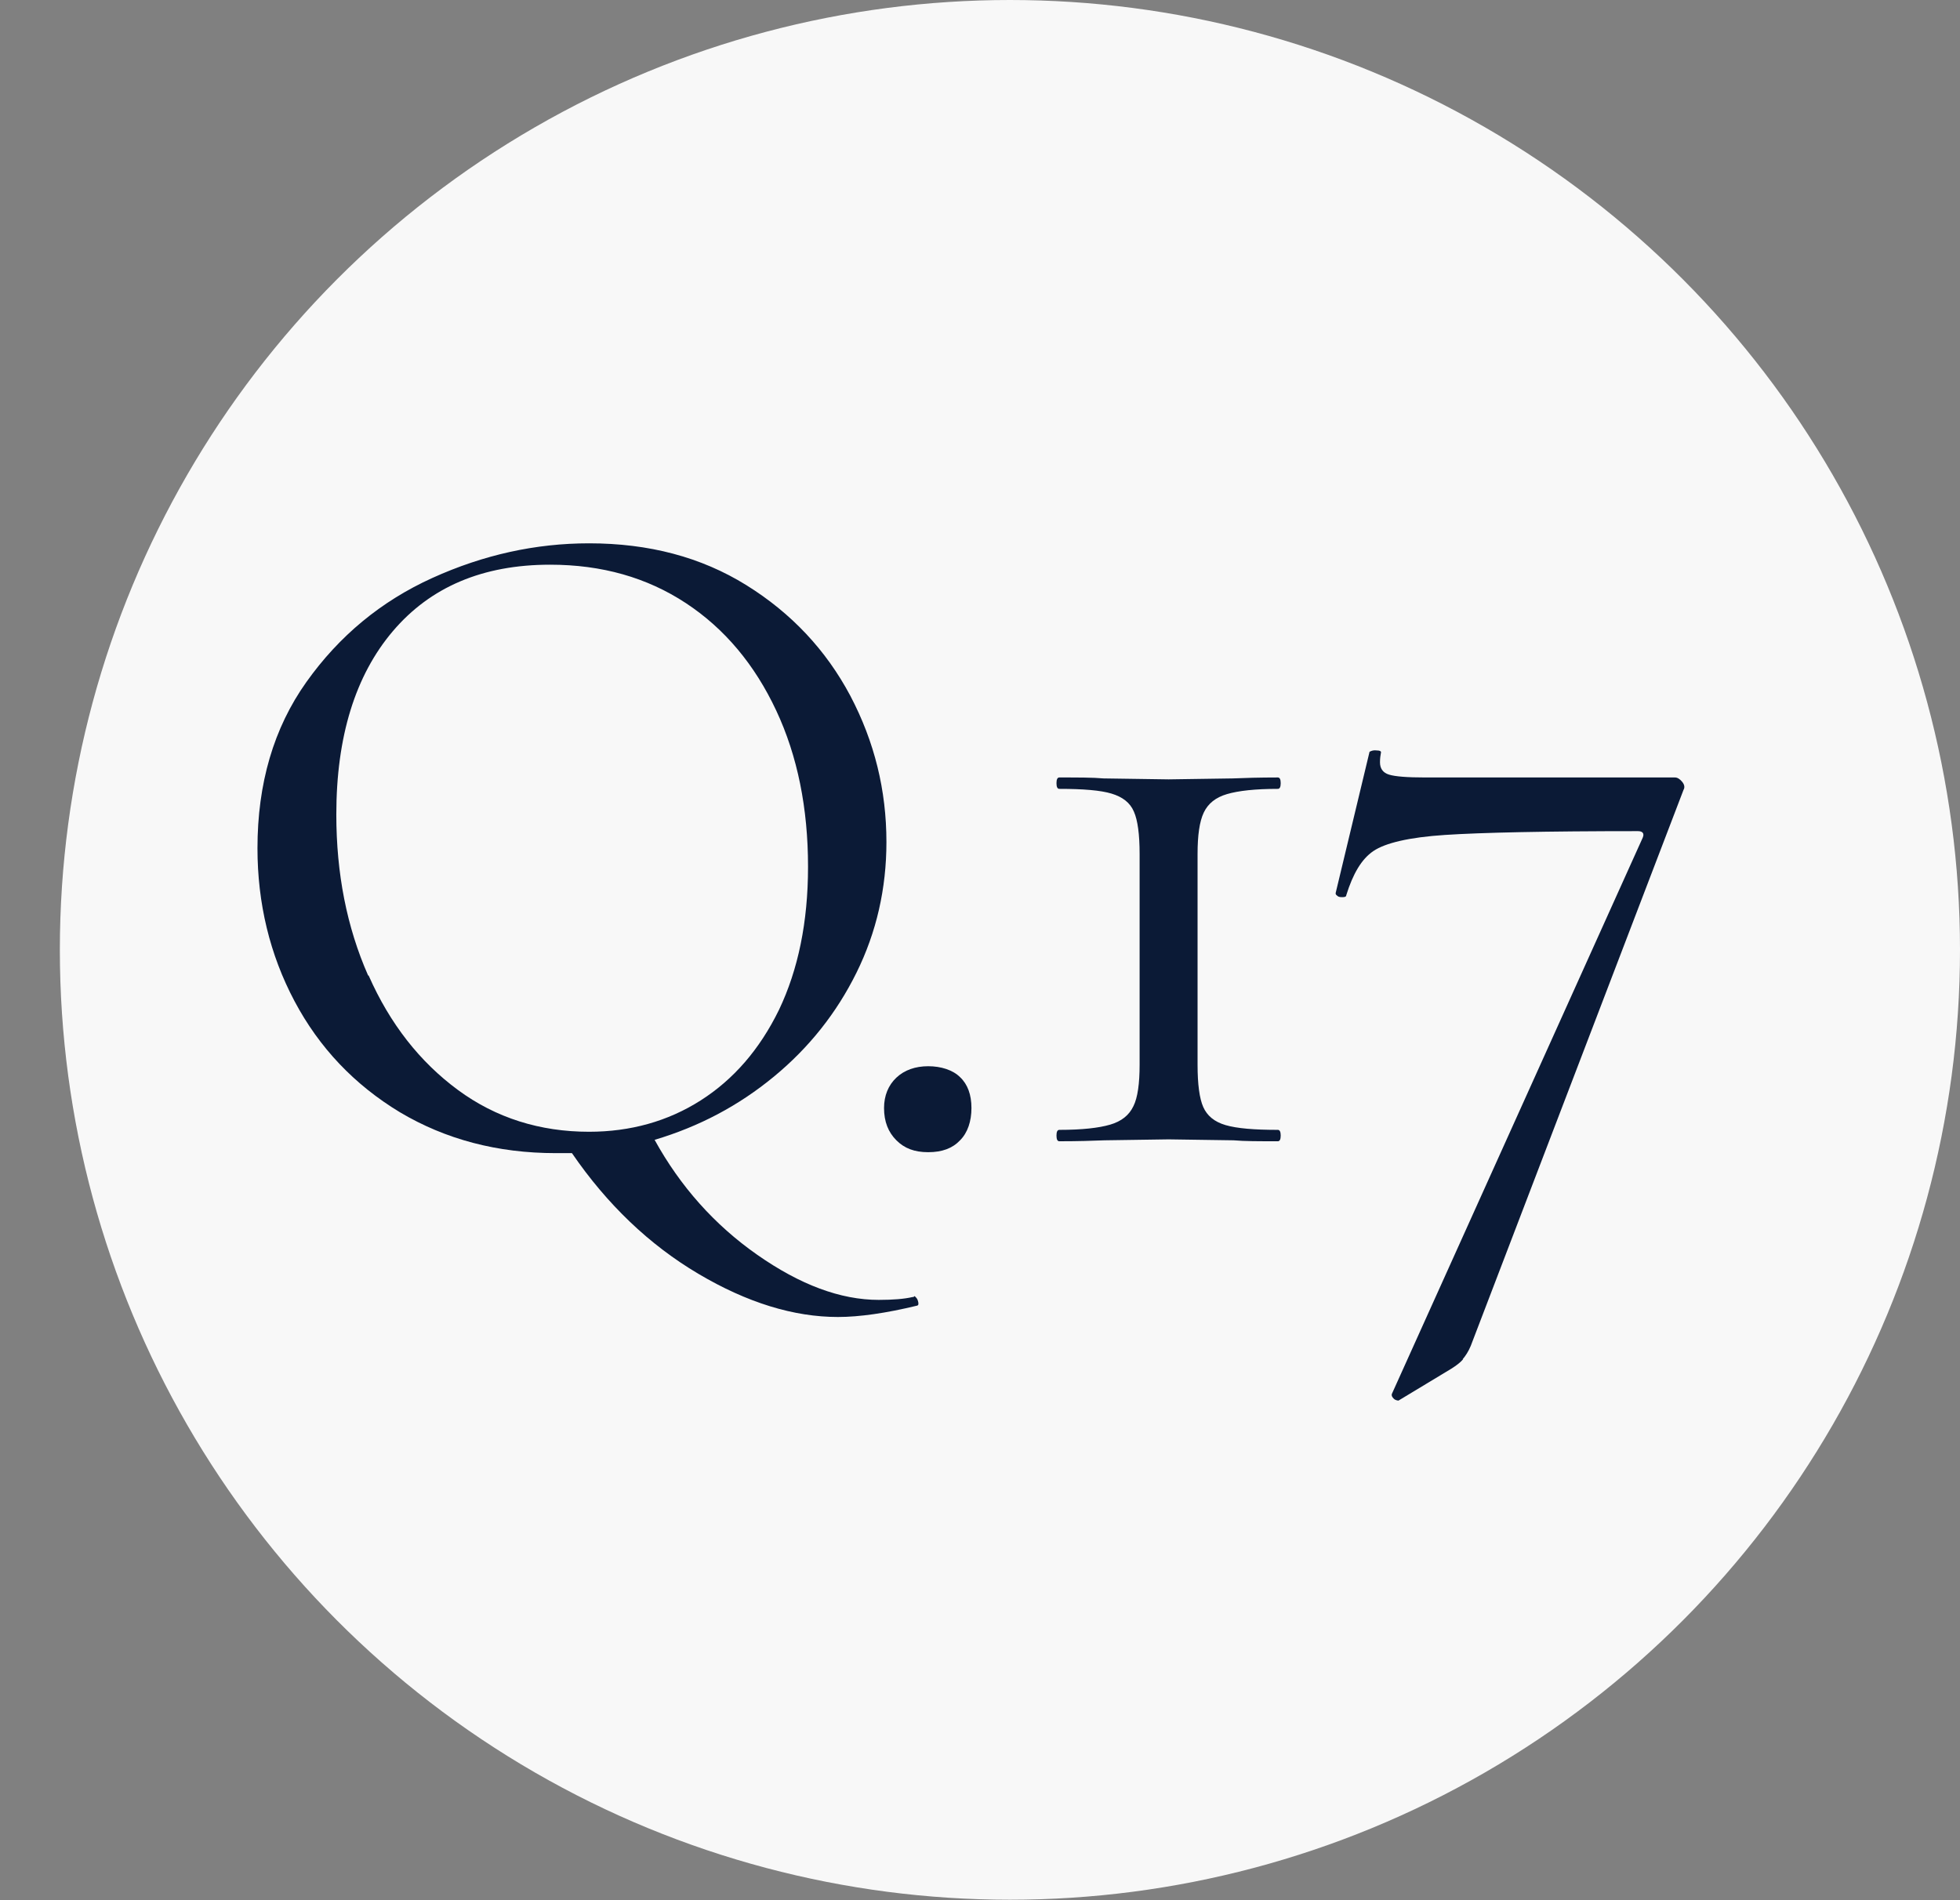
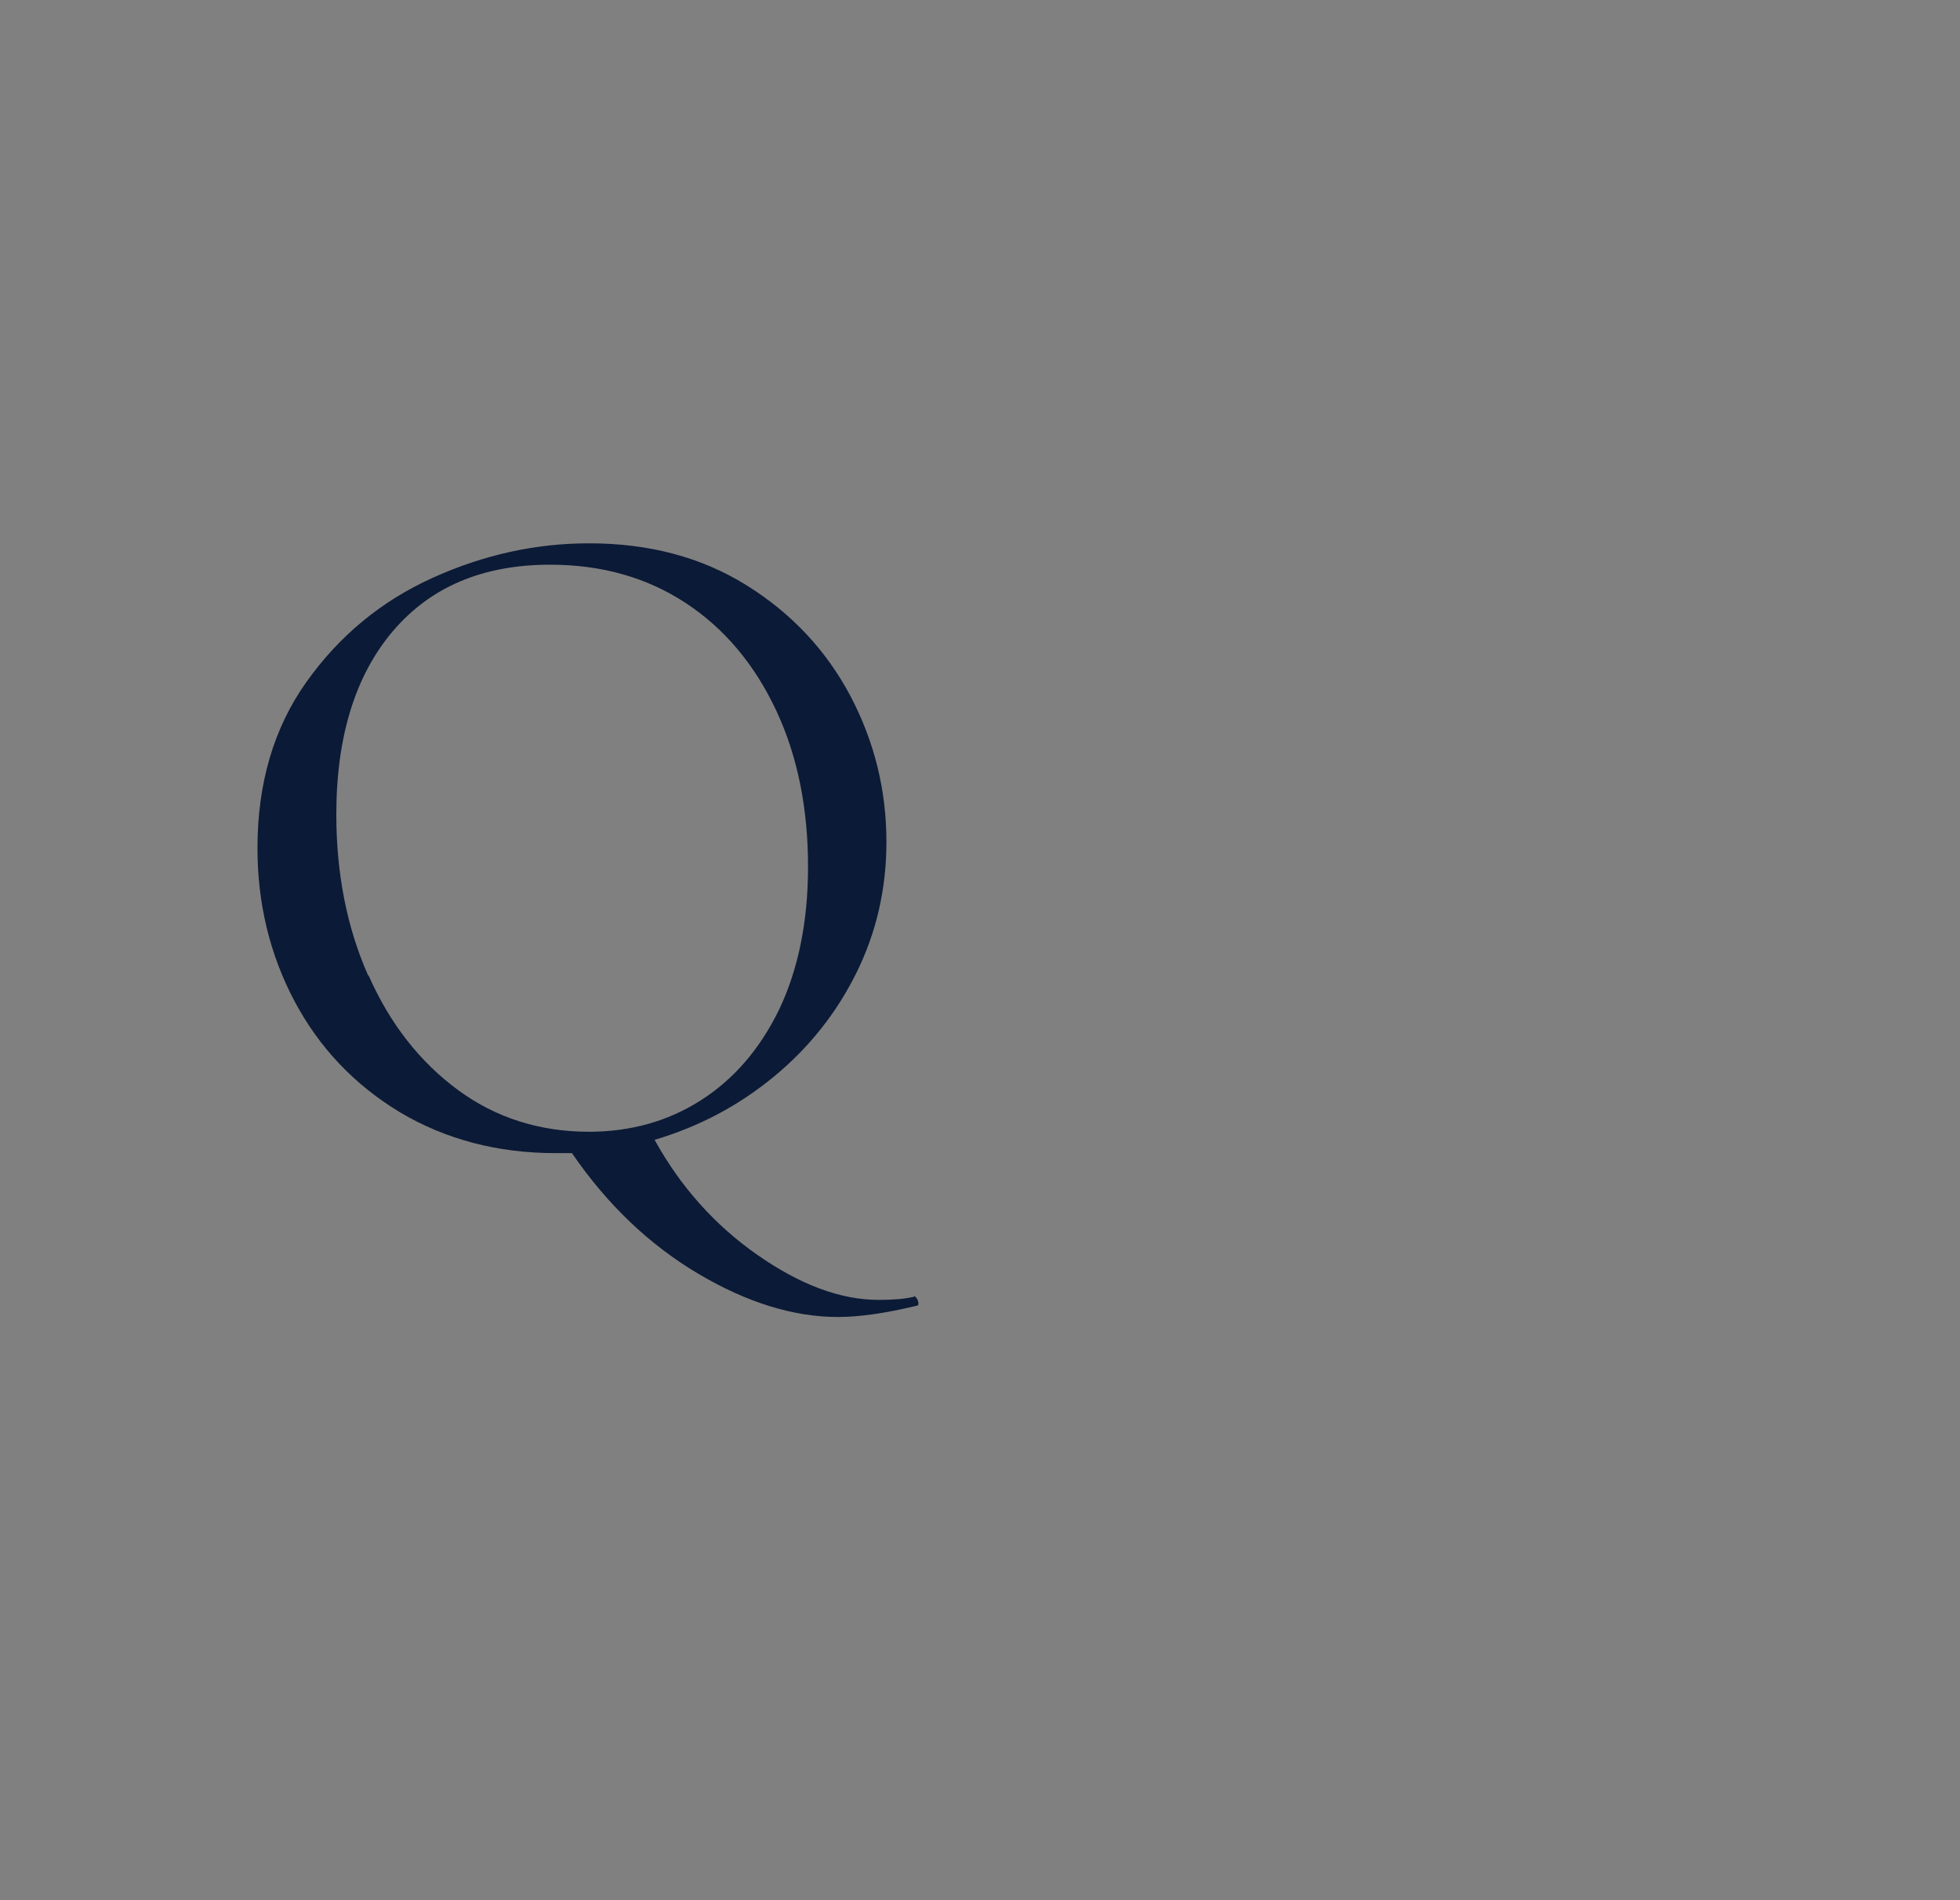
<svg xmlns="http://www.w3.org/2000/svg" id="_レイヤー_2" data-name="レイヤー 2" viewBox="0 0 41.26 40.01">
  <rect x="0" y="0" width="41.26" height="40.01" fill="#808080" stroke="none" />
  <defs>
    <style>
      .cls-1 {
        fill: #f8f8f8;
      }

      .cls-1, .cls-2 {
        stroke-width: 0px;
      }

      .cls-2 {
        fill: #0b1a36;
      }
    </style>
  </defs>
  <g id="_レイヤー_2-2" data-name=" レイヤー 2">
    <g>
      <g id="_楕円形_2" data-name=" 楕円形 2">
-         <circle class="cls-1" cx="21.26" cy="20" r="20" />
-       </g>
+         </g>
      <g>
        <path class="cls-2" d="m19.25,27.29s.05.03.07.09c.02.06.02.1-.01.11-.66.16-1.22.24-1.67.24-.93,0-1.91-.3-2.94-.91-1.03-.61-1.92-1.46-2.66-2.54h-.34c-1.23,0-2.32-.29-3.28-.86-.96-.58-1.7-1.36-2.22-2.34-.52-.98-.78-2.06-.78-3.22,0-1.36.34-2.53,1.03-3.5.69-.97,1.57-1.7,2.65-2.19,1.08-.49,2.18-.73,3.3-.73,1.26,0,2.36.29,3.31.88.95.59,1.68,1.37,2.19,2.33.51.97.76,1.99.76,3.08,0,.98-.21,1.9-.63,2.75-.42.85-1,1.58-1.74,2.19s-1.57,1.05-2.51,1.33c.54.98,1.26,1.79,2.16,2.42.9.63,1.75.95,2.56.95.3,0,.54-.02.71-.06h.02Zm-11.49-6.75c.45,1.02,1.08,1.82,1.88,2.41s1.73.88,2.76.88c.87,0,1.66-.22,2.35-.66s1.24-1.07,1.65-1.91c.4-.84.61-1.84.61-3.01,0-1.23-.22-2.33-.67-3.29s-1.08-1.72-1.9-2.26-1.77-.81-2.86-.81c-1.42,0-2.52.47-3.31,1.4-.79.93-1.19,2.22-1.19,3.86,0,1.24.22,2.37.67,3.39Z" />
-         <path class="cls-2" d="m18.87,24.01c-.17-.17-.26-.39-.26-.68,0-.26.09-.48.26-.64.17-.16.4-.24.67-.24s.52.08.67.23c.16.15.24.37.24.65s-.08.52-.24.68c-.16.17-.38.25-.67.25s-.5-.08-.67-.25Z" />
-         <path class="cls-2" d="m23.87,17.09c-.08-.19-.24-.31-.47-.38-.23-.07-.6-.1-1.1-.1-.04,0-.06-.04-.06-.12s.02-.12.06-.12c.4,0,.71,0,.93.02l1.37.02,1.35-.02c.24-.01.56-.02.95-.02.04,0,.06.04.06.12s-.02.12-.06.12c-.48,0-.83.04-1.07.11-.24.07-.4.2-.49.39-.09.19-.13.48-.13.87v4.44c0,.41.04.71.12.89.08.18.23.31.47.38s.6.1,1.1.1c.04,0,.06.04.06.12s-.02.12-.06.12c-.4,0-.71,0-.93-.02l-1.37-.02-1.35.02c-.24.01-.56.02-.95.02-.04,0-.06-.04-.06-.12s.02-.12.06-.12c.48,0,.83-.04,1.07-.11.24-.07.4-.2.49-.39.09-.18.13-.48.13-.87v-4.44c0-.41-.04-.71-.12-.89Z" />
-         <path class="cls-2" d="m30.8,28.62c-.06.07-.14.13-.25.2l-1.11.67s-.06,0-.1-.04c-.04-.04-.05-.07-.04-.1l5.28-11.71c.04-.09,0-.14-.1-.14-1.94,0-3.3.03-4.06.08s-1.26.17-1.51.34c-.25.17-.43.48-.57.93,0,.03-.03.04-.08.04-.04,0-.08,0-.11-.03-.03-.02-.04-.04-.03-.07l.71-2.96s.06-.04.14-.03c.08,0,.11.02.1.05-.01.05-.02.12-.02.2,0,.13.06.22.19.26s.38.06.76.06h5.26c.05,0,.1.03.15.09s.06.12.03.17l-4.48,11.71c-.05.12-.11.21-.17.28Z" />
      </g>
    </g>
  </g>
</svg>